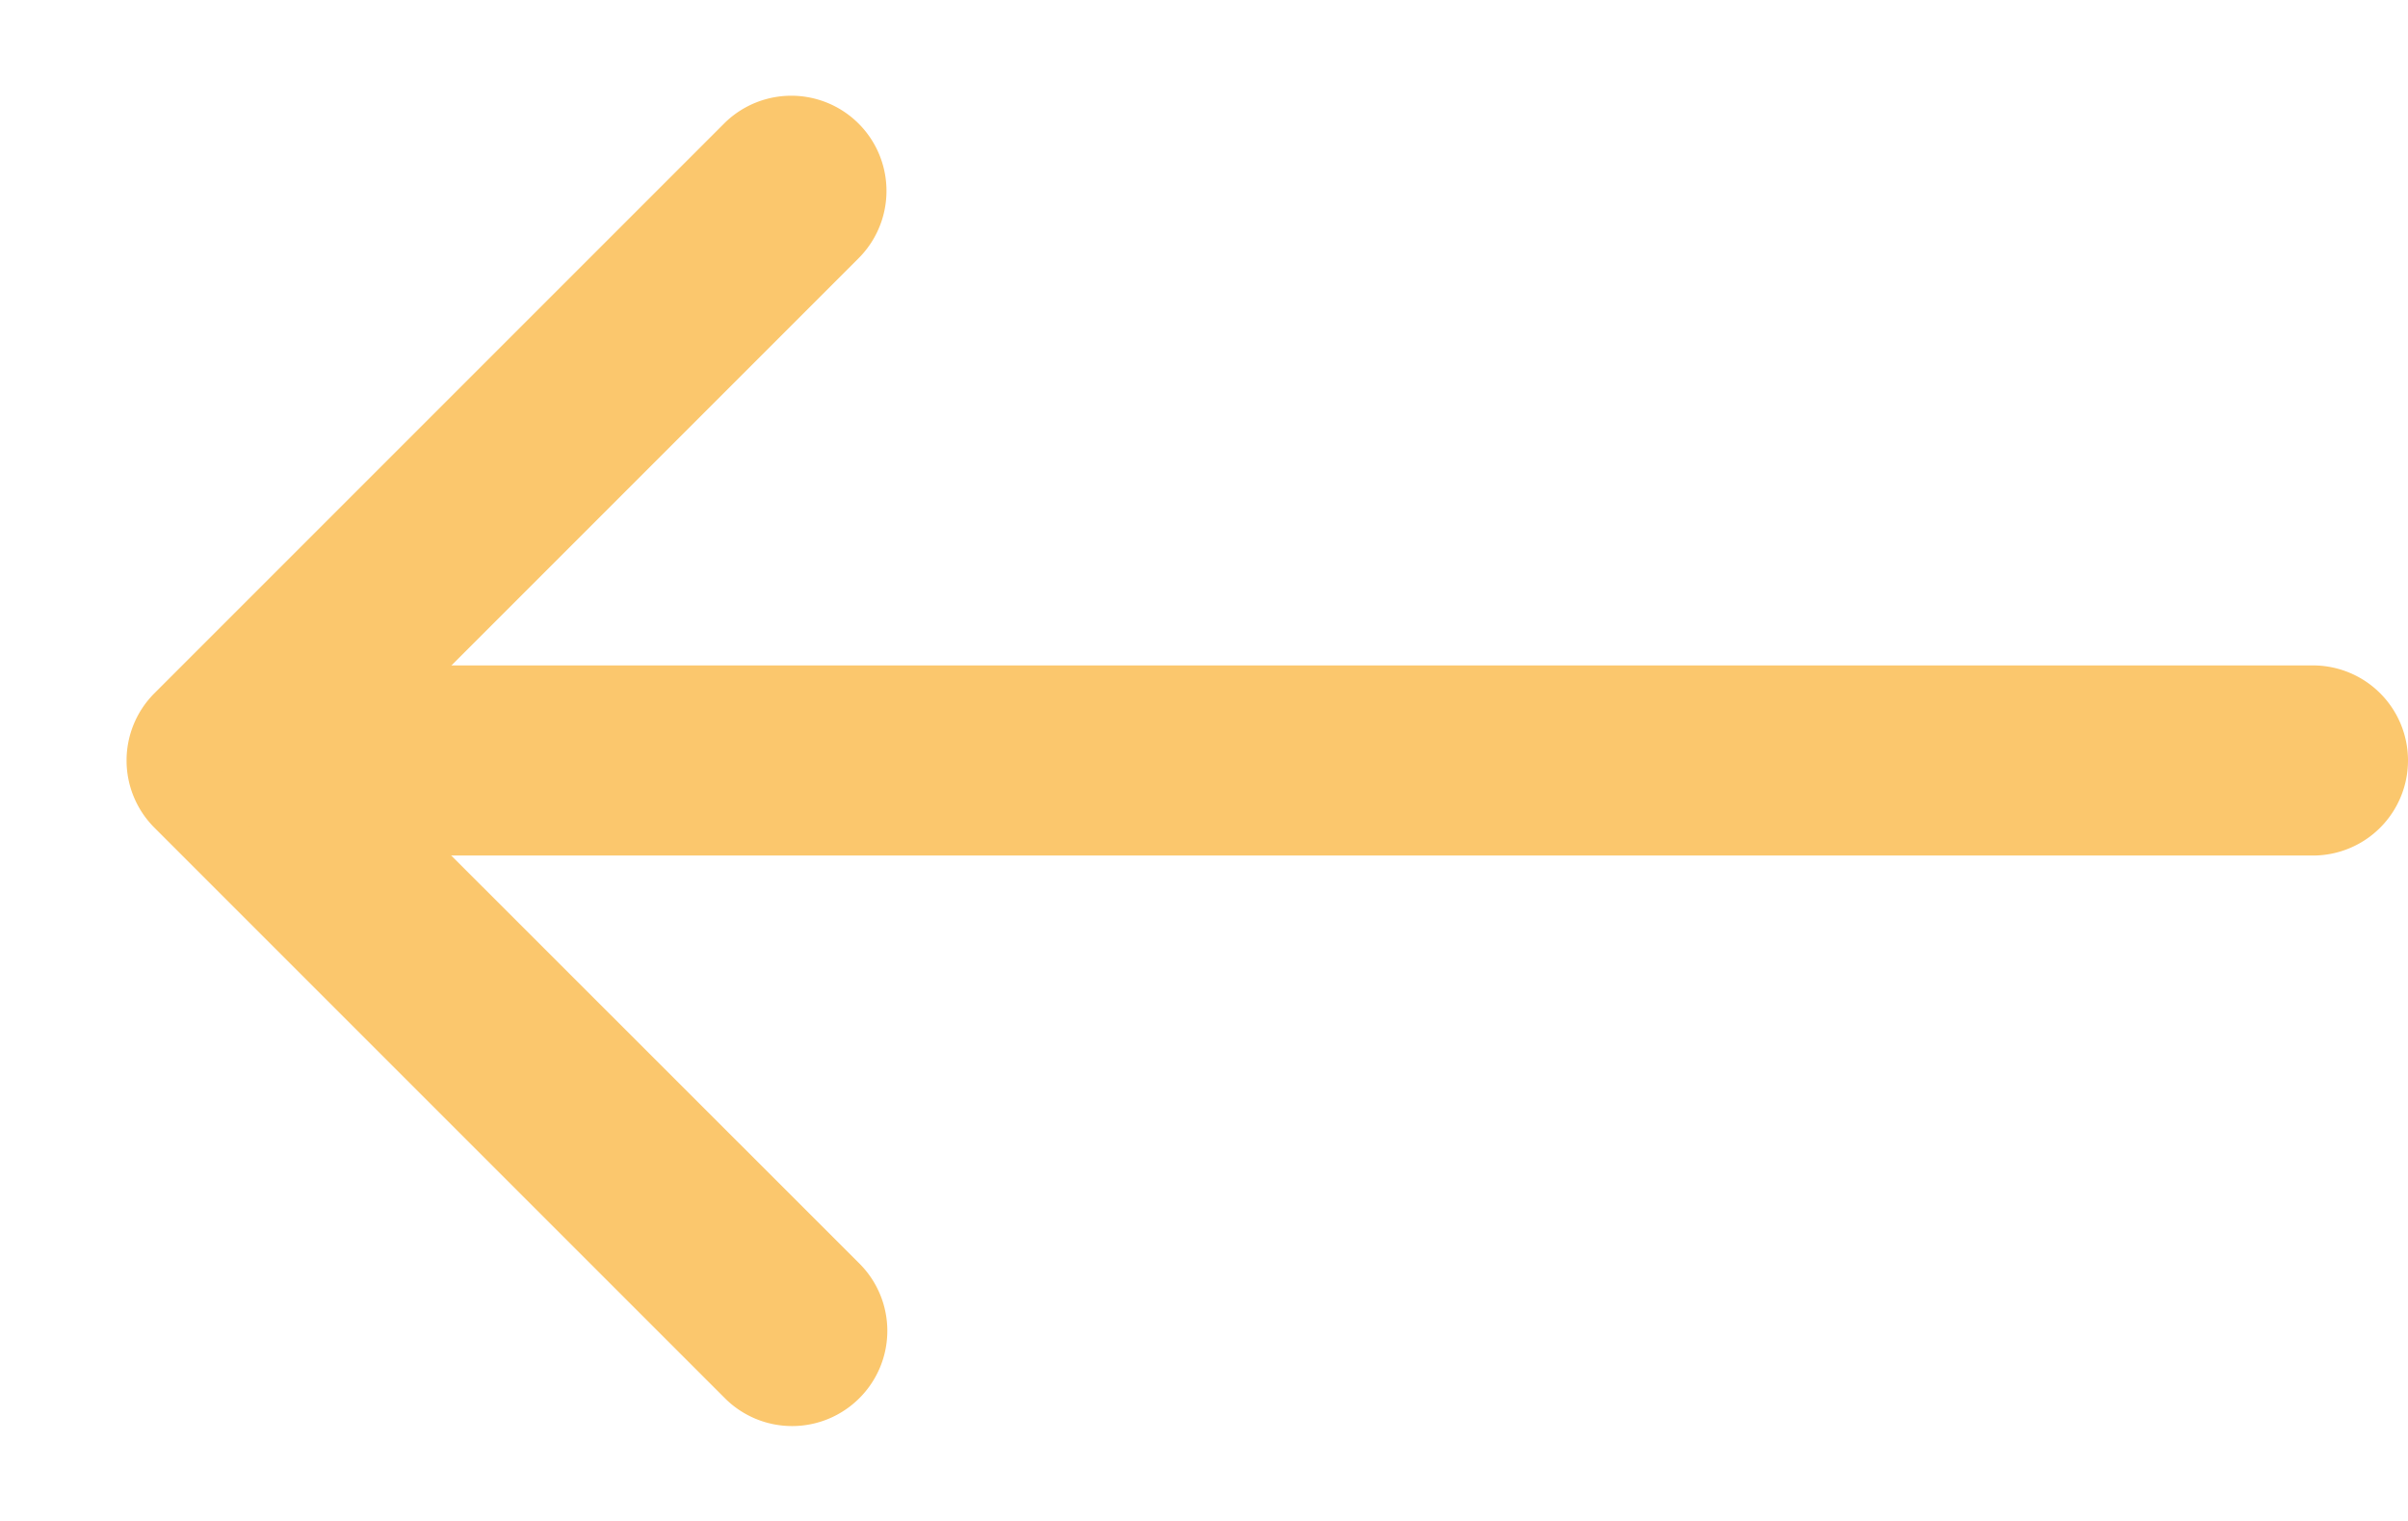
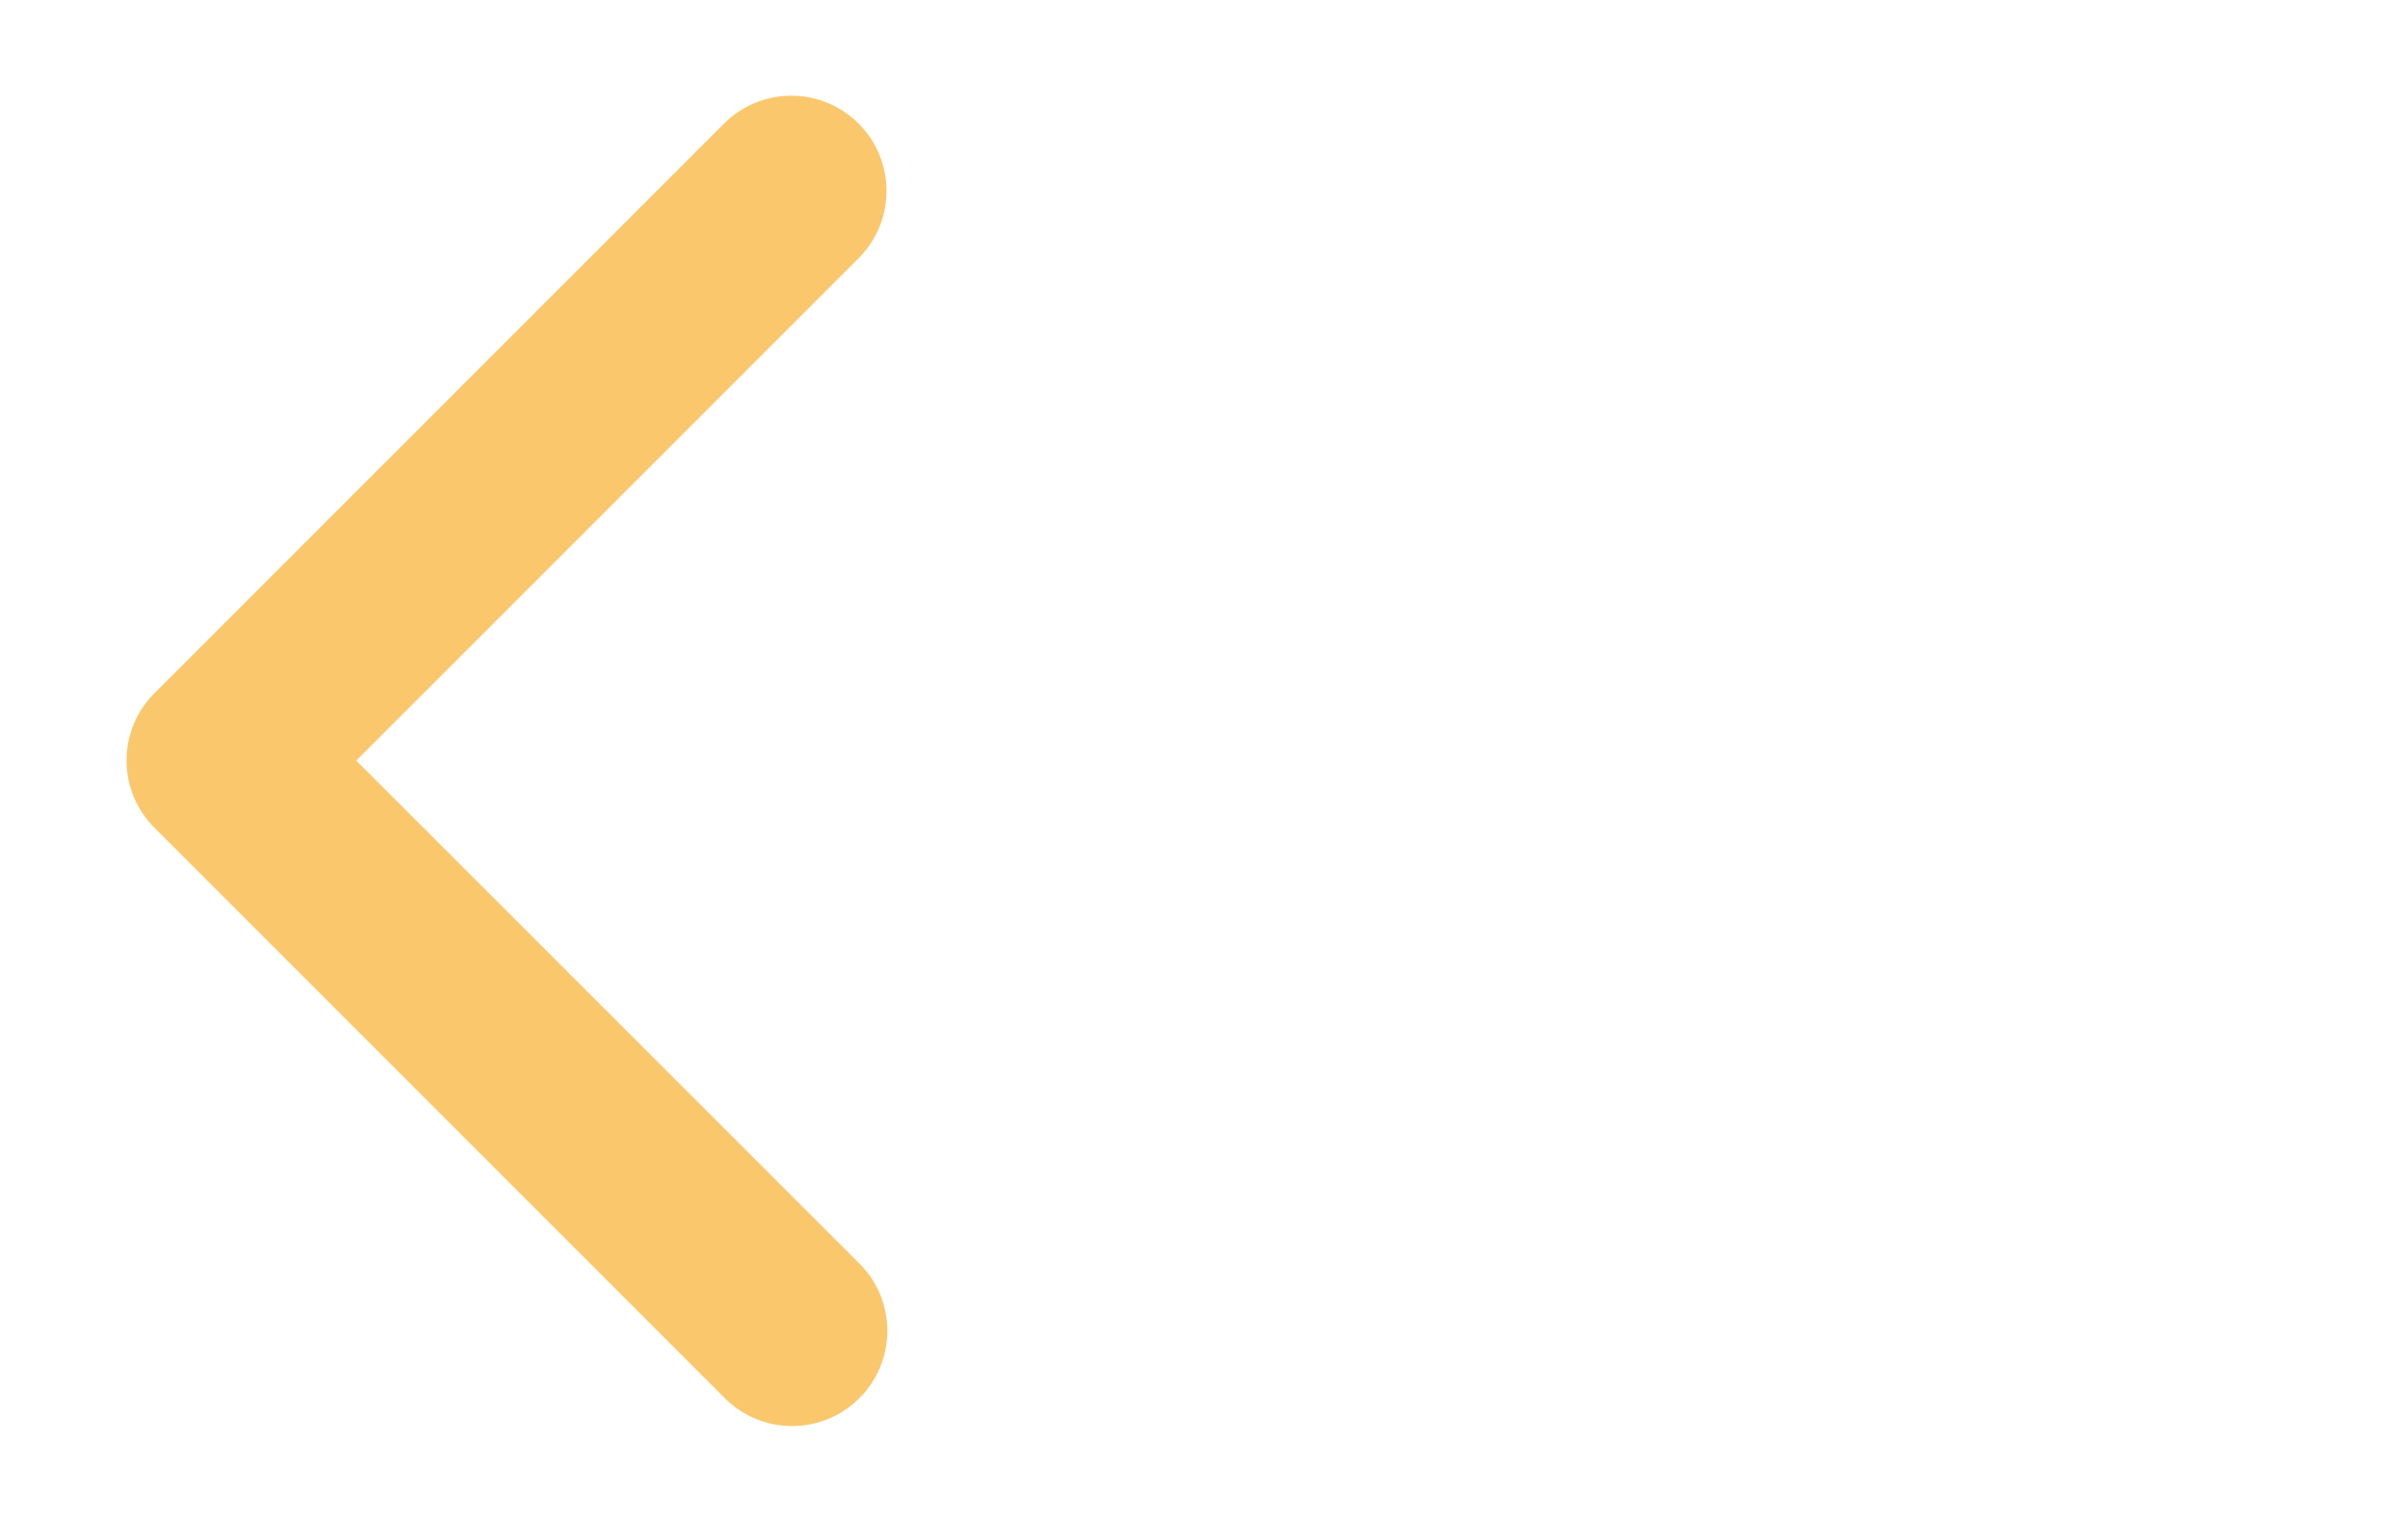
<svg xmlns="http://www.w3.org/2000/svg" width="19" height="12" fill="none">
  <path fill-rule="evenodd" clip-rule="evenodd" d="M6.781 11.031a.75.75 0 0 1-1.062 0l-4.5-4.5a.75.75 0 0 1 0-1.062l4.5-4.5a.751.751 0 0 1 1.062 1.062l-3.97 3.97 3.97 3.968a.75.75 0 0 1 0 1.062Z" fill="#FBC76D" />
-   <path fill-rule="evenodd" clip-rule="evenodd" d="M19 6a.75.75 0 0 1-.75.75H2.5a.75.75 0 0 1 0-1.5h15.75A.75.75 0 0 1 19 6Z" fill="#FBC76D" />
</svg>